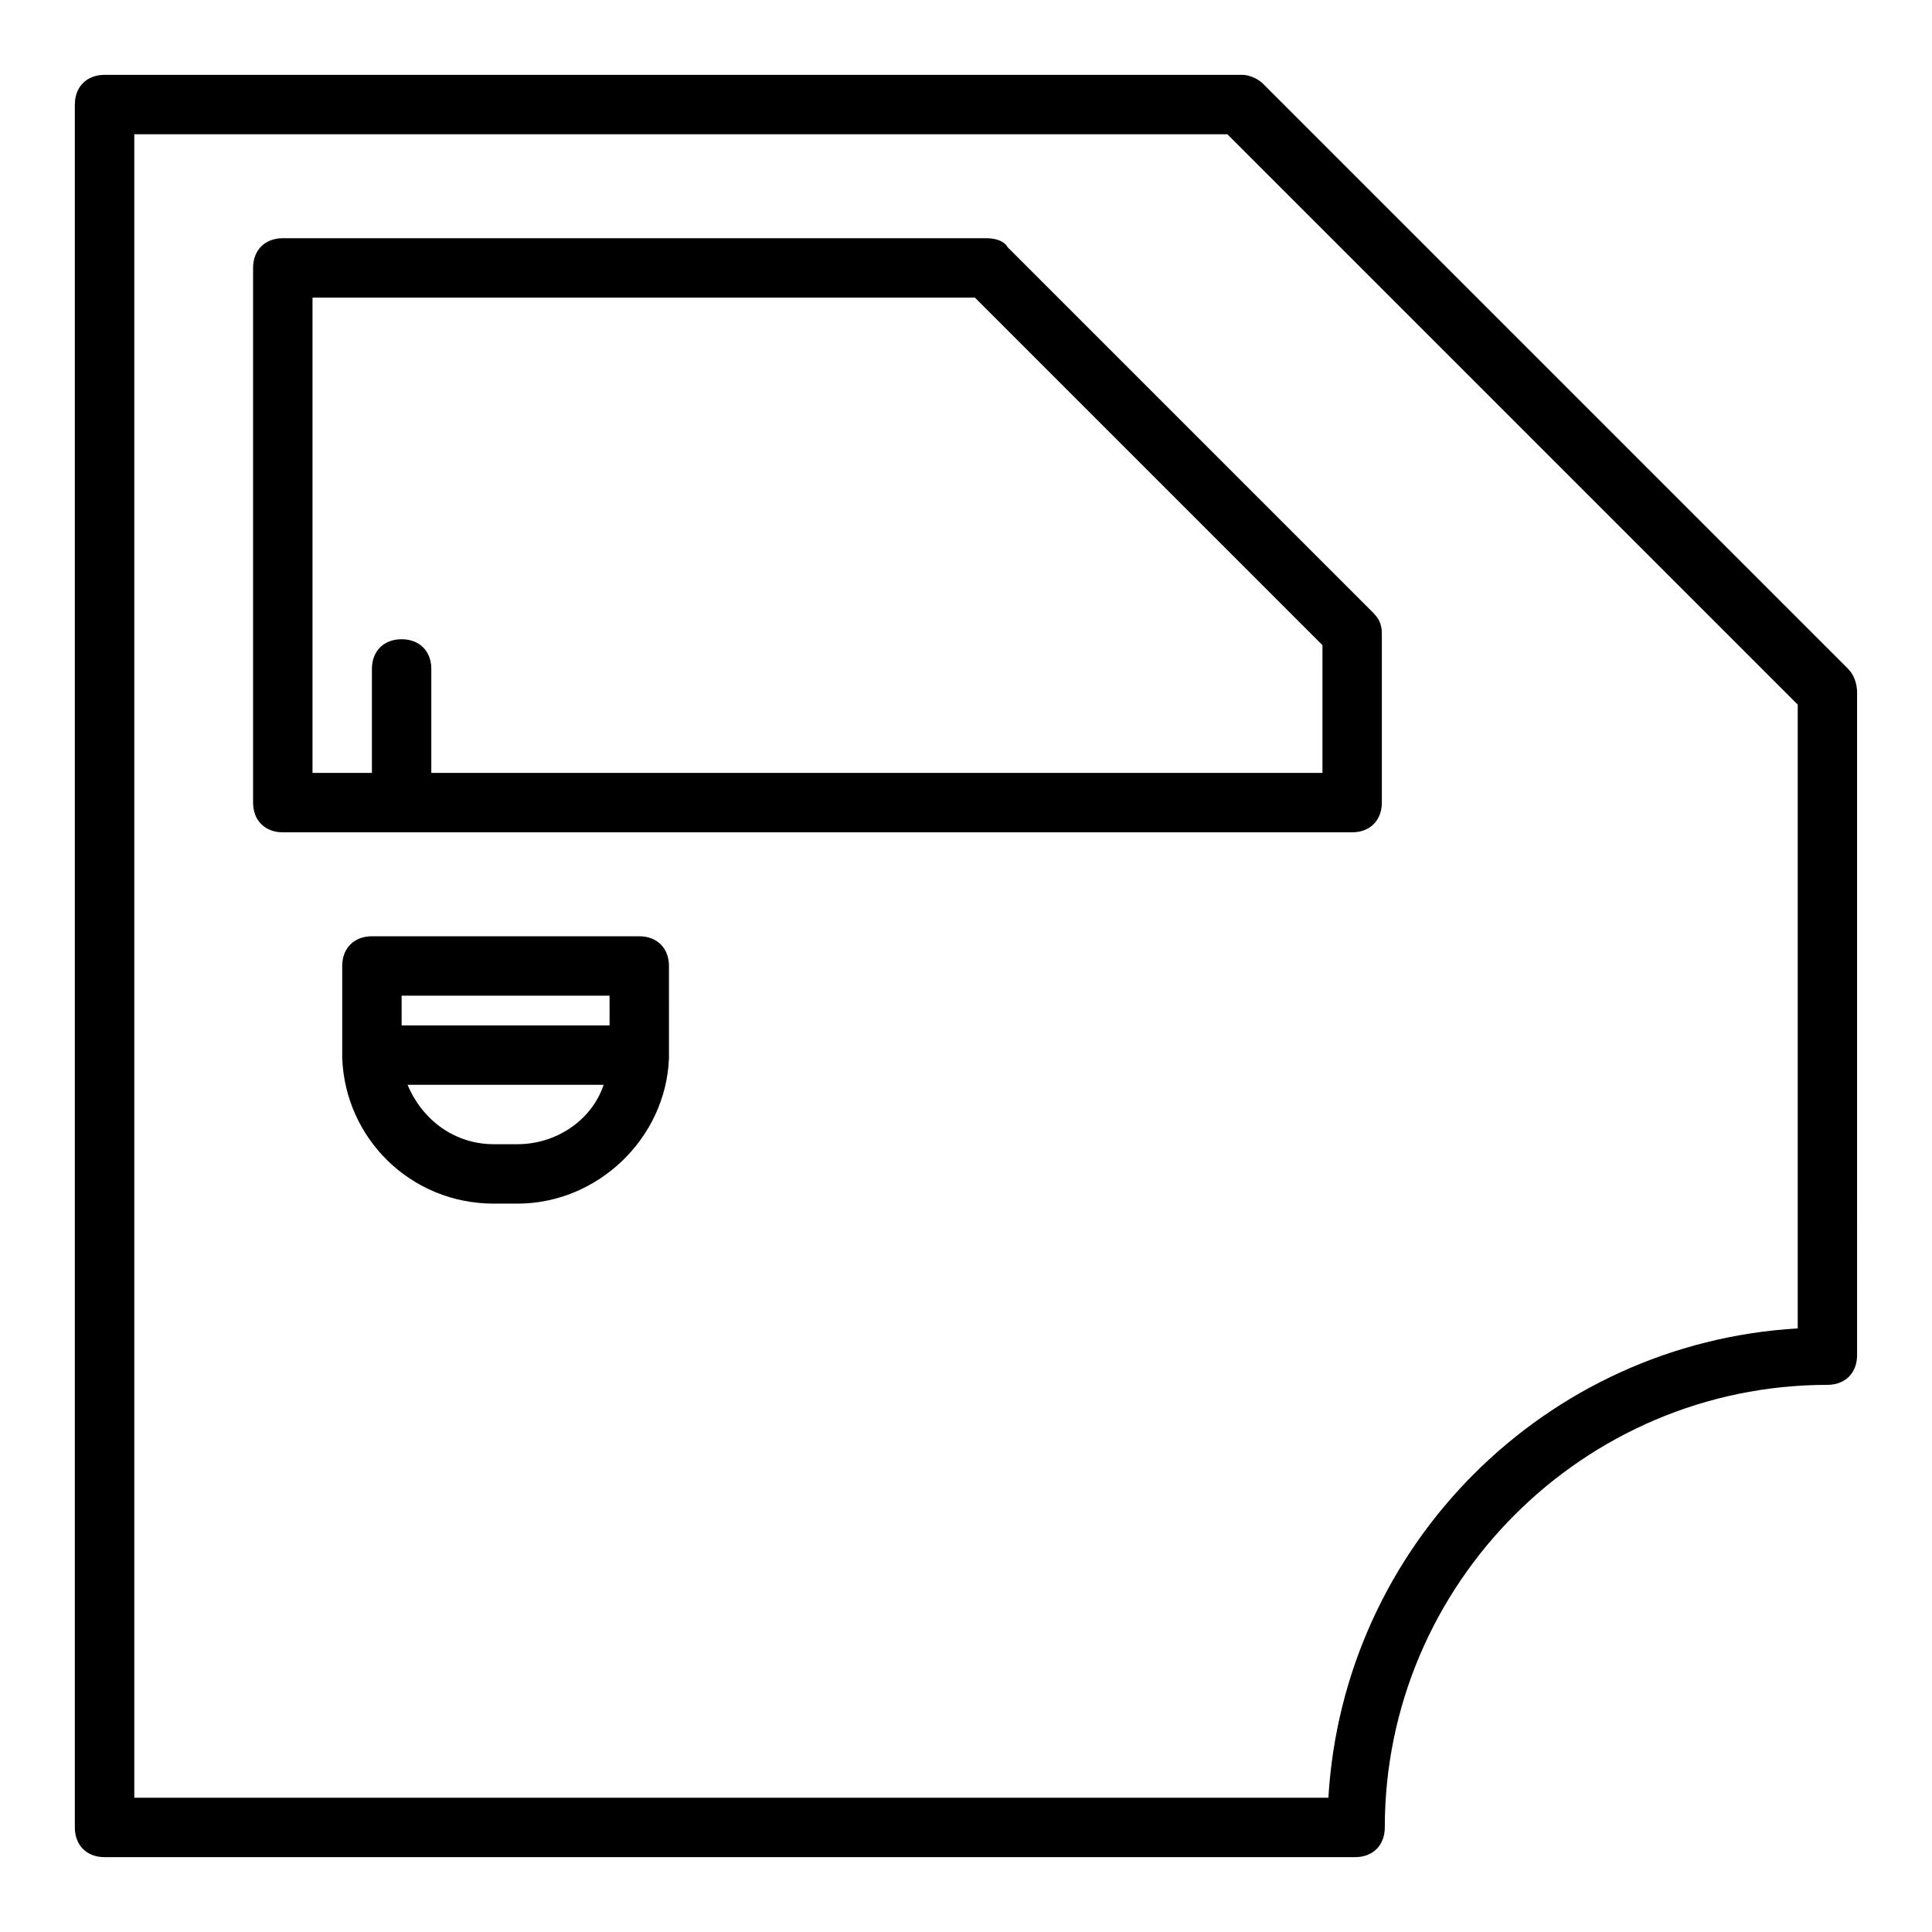
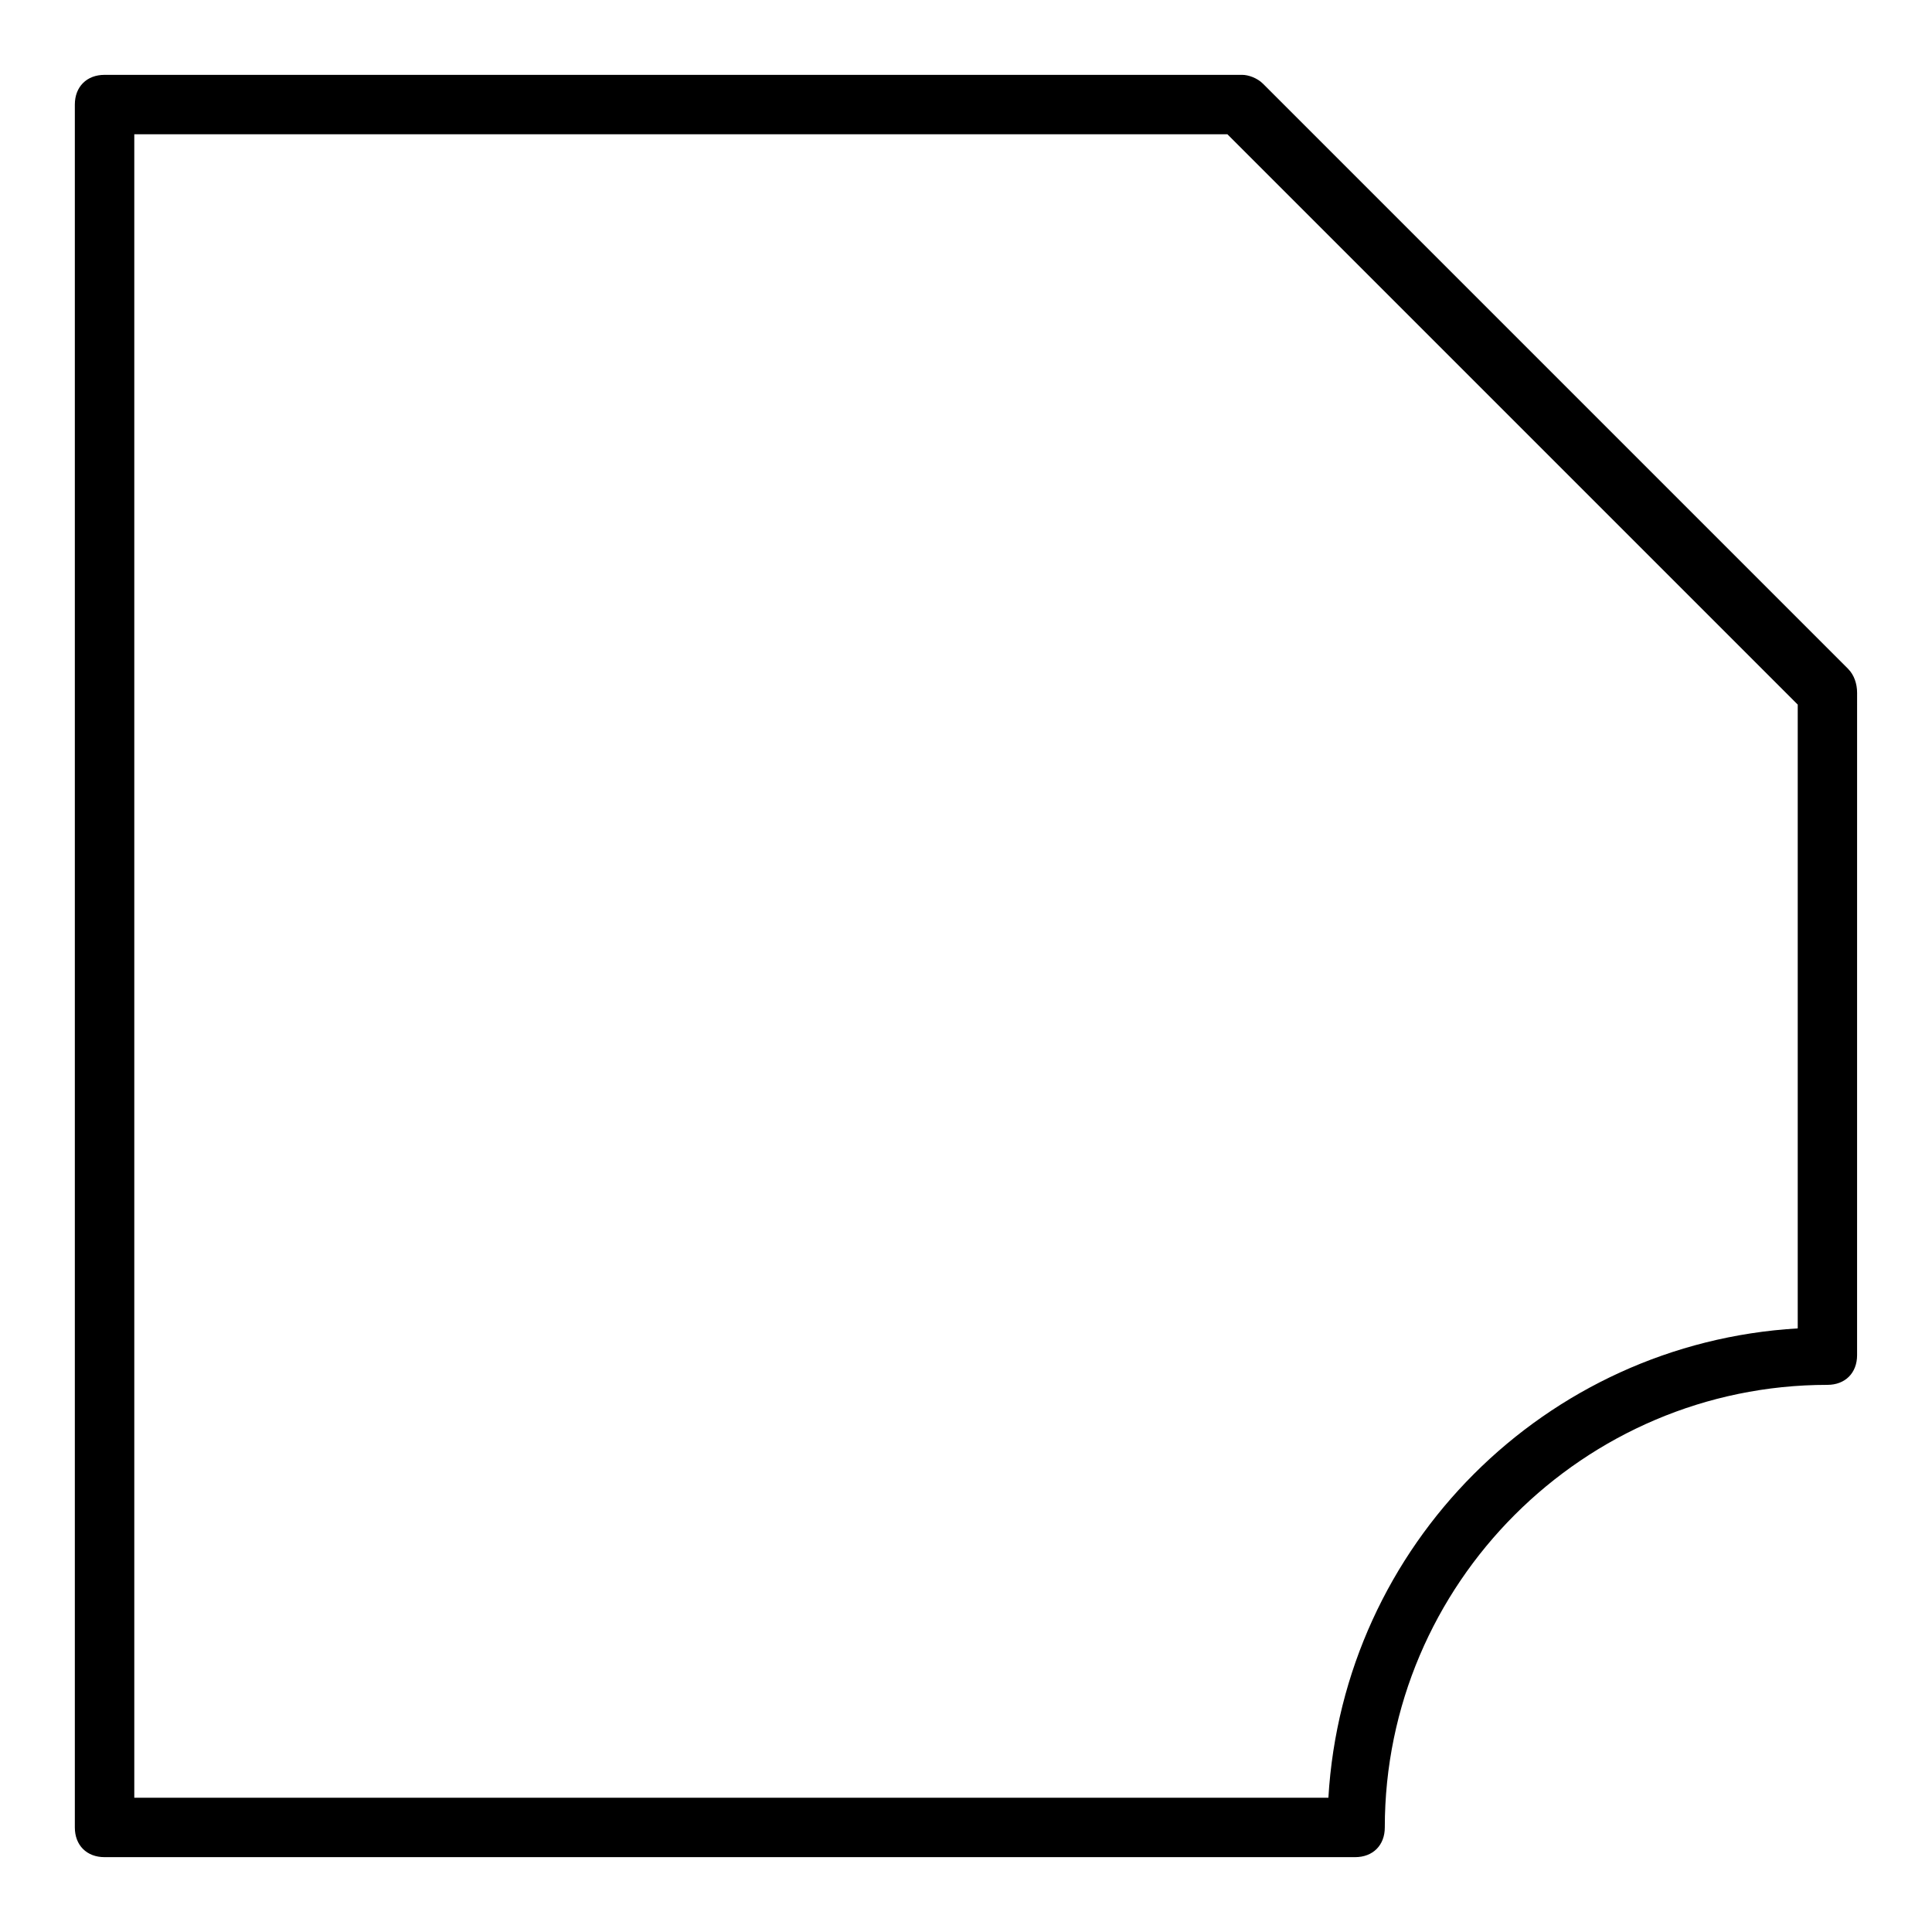
<svg xmlns="http://www.w3.org/2000/svg" fill="#000000" width="800px" height="800px" version="1.1" viewBox="144 144 512 512">
  <g>
    <path d="m633.8 321.28-155.08-155.08c-1.574-1.574-3.938-2.363-5.512-2.363h-301.5c-4.723 0-7.875 3.152-7.875 7.875v456.58c0 4.723 3.148 7.871 7.871 7.871h331.41c4.723 0 7.871-3.148 7.871-7.871 0-64.551 52.742-117.29 117.29-117.29 4.723 0 7.871-3.148 7.871-7.871l0.004-175.55c0-2.359-0.789-4.723-2.363-6.297zm-13.383 174.76c-66.914 3.938-120.44 57.465-124.38 124.38l-316.45-0.004v-440.83h289.69l151.14 151.14z" />
-     <path d="m405.51 207.13h-186.57c-4.723 0-7.871 3.148-7.871 7.871v141.7c0 4.723 3.148 7.871 7.871 7.871h283.39c4.723 0 7.871-3.148 7.871-7.871v-44.871c0-2.363-0.789-3.938-2.363-5.512l-96.824-96.82c-0.789-1.574-3.148-2.363-5.512-2.363zm88.953 141.7h-236.16v-27.555c0-4.723-3.148-7.871-7.871-7.871-4.723 0-7.871 3.148-7.871 7.871v27.551h-15.742v-125.95h175.55l92.098 92.105z" />
-     <path d="m313.41 392.12h-70.848c-4.723 0-7.871 3.148-7.871 7.871v22.828 0.789 0.789c0.789 21.254 18.105 38.574 40.148 38.574h6.297c21.254 0 39.359-17.32 40.148-38.574v-0.789-0.789l-0.004-22.824c0-4.727-3.148-7.875-7.871-7.875zm-32.273 55.105h-6.297c-10.234 0-18.895-6.297-22.828-15.742h51.957c-3.152 9.445-12.602 15.742-22.832 15.742zm24.402-31.488h-55.105v-7.871h55.105z" />
  </g>
</svg>